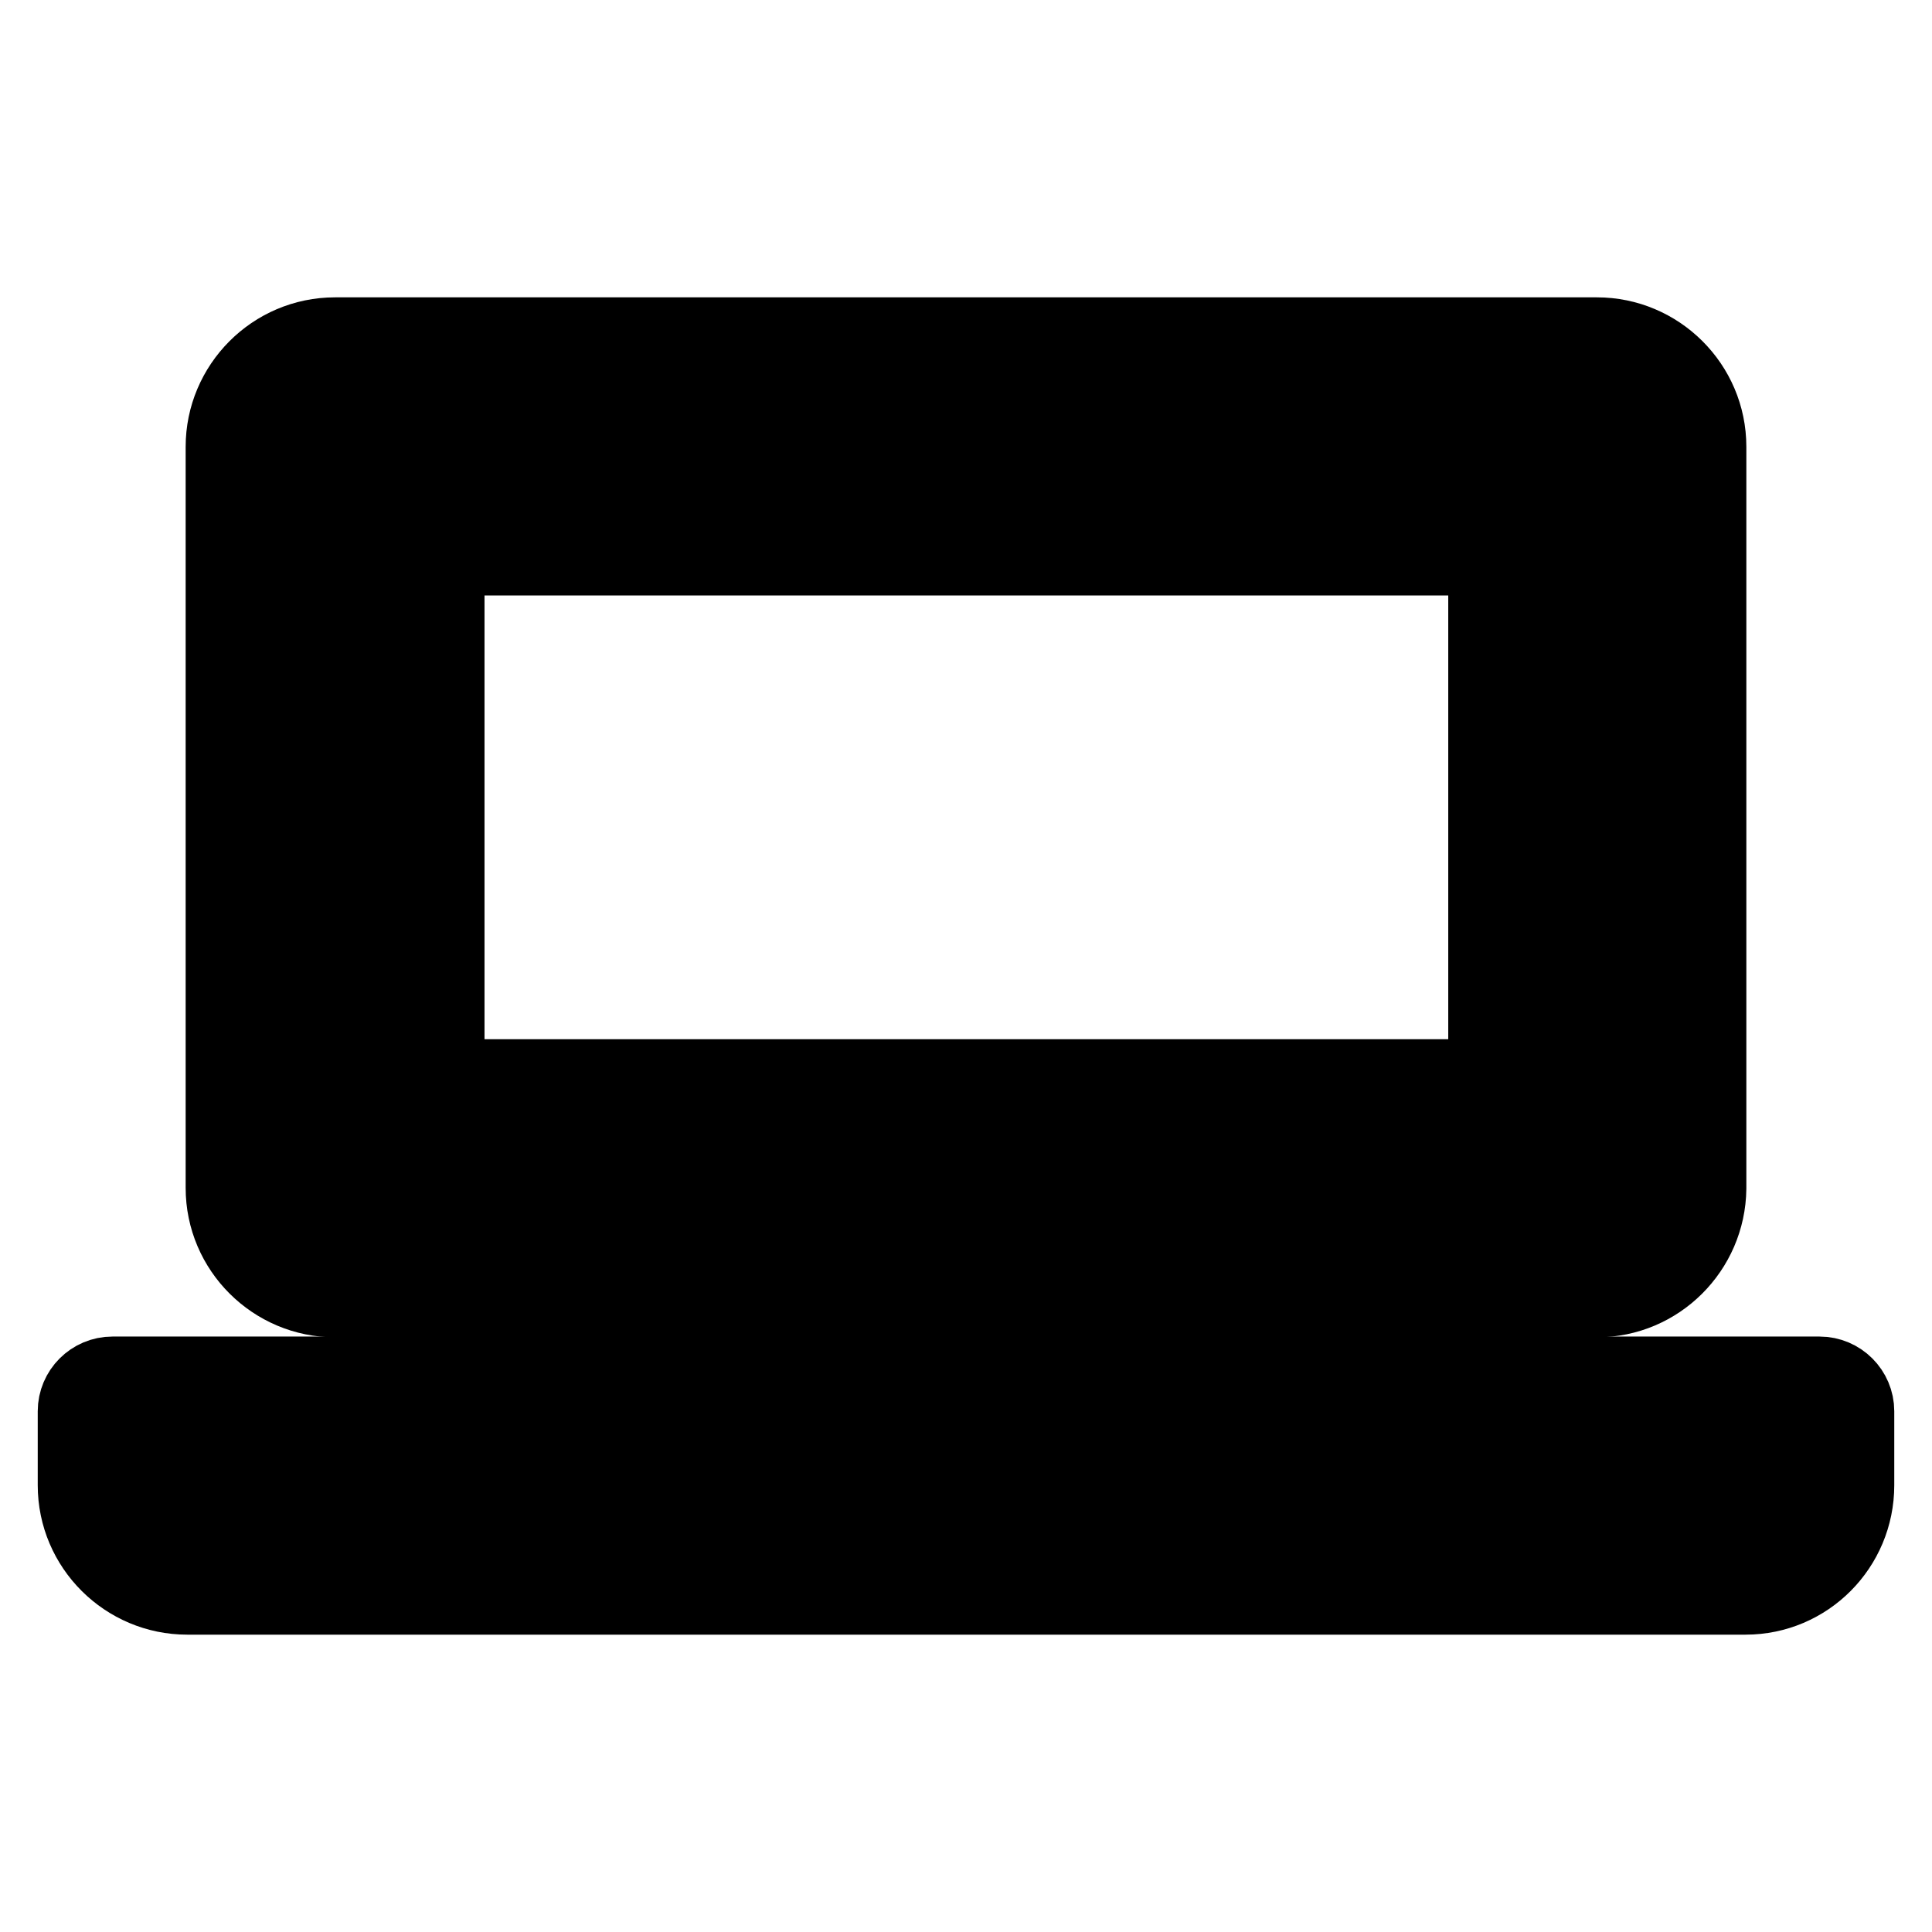
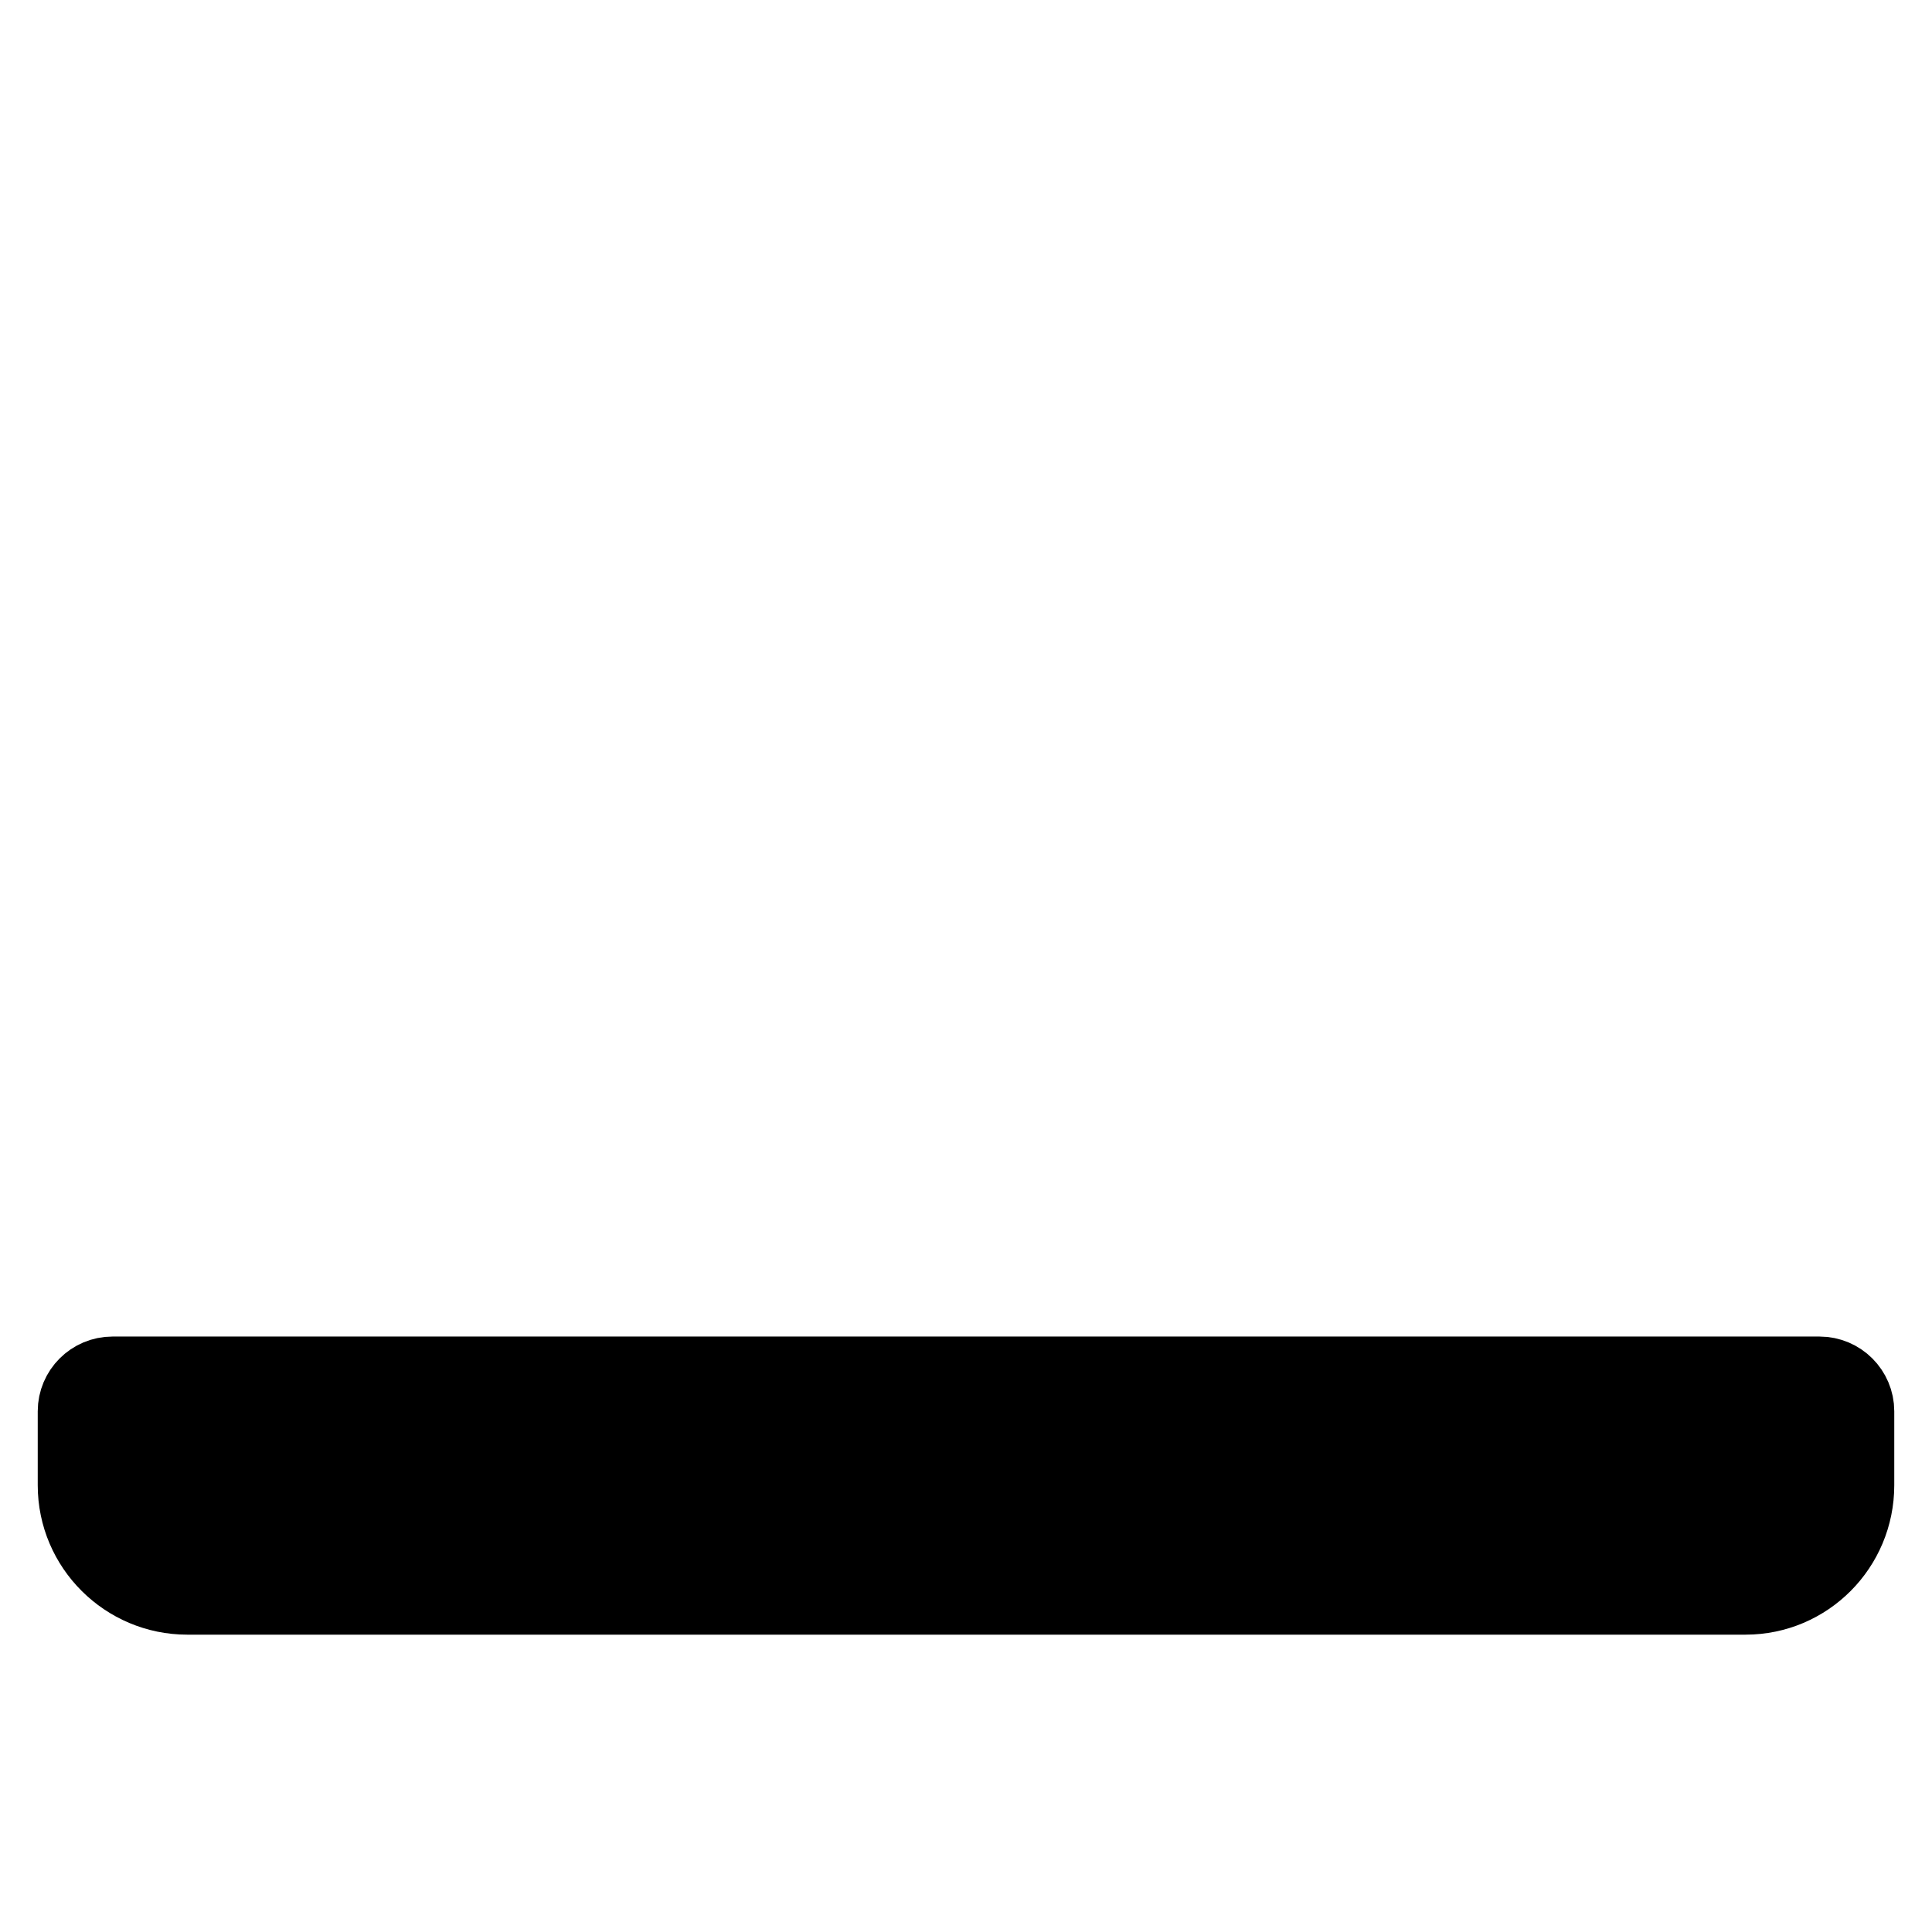
<svg xmlns="http://www.w3.org/2000/svg" version="1.1" x="0px" y="0px" viewBox="0 0 256 256" enable-background="new 0 0 256 256" xml:space="preserve">
  <g>
    <g>
      <path stroke-width="10" fill-opacity="0" stroke="#000000" d="M231.3,211.6H24.8c-8.1,0-14.8-6.6-14.8-14.8V187c0-2.7,2.2-4.9,4.9-4.9h226.2c2.7,0,4.9,2.2,4.9,4.9v9.8C246,205,239.4,211.6,231.3,211.6z M19.8,191.9v4.9c0,2.7,2.2,4.9,4.9,4.9h206.5c2.7,0,4.9-2.2,4.9-4.9v-4.9H19.8z" />
-       <path stroke-width="10" fill-opacity="0" stroke="#000000" d="M211.6,172.2H44.4c-8.1,0-14.8-6.6-14.8-14.8V59.2c0-8.1,6.6-14.8,14.8-14.8h167.2c8.1,0,14.8,6.6,14.8,14.8v98.3C226.3,165.6,219.7,172.2,211.6,172.2z M44.4,54.2c-2.7,0-4.9,2.2-4.9,4.9v98.3c0,2.7,2.2,4.9,4.9,4.9h167.2c2.7,0,4.9-2.2,4.9-4.9V59.2c0-2.7-2.2-4.9-4.9-4.9L44.4,54.2L44.4,54.2z" />
-       <path stroke-width="10" fill-opacity="0" stroke="#000000" d="M206.7,152.6H49.3V64.1h157.3L206.7,152.6L206.7,152.6z M59.2,142.7h137.7V73.9H59.2V142.7z" />
    </g>
  </g>
</svg>